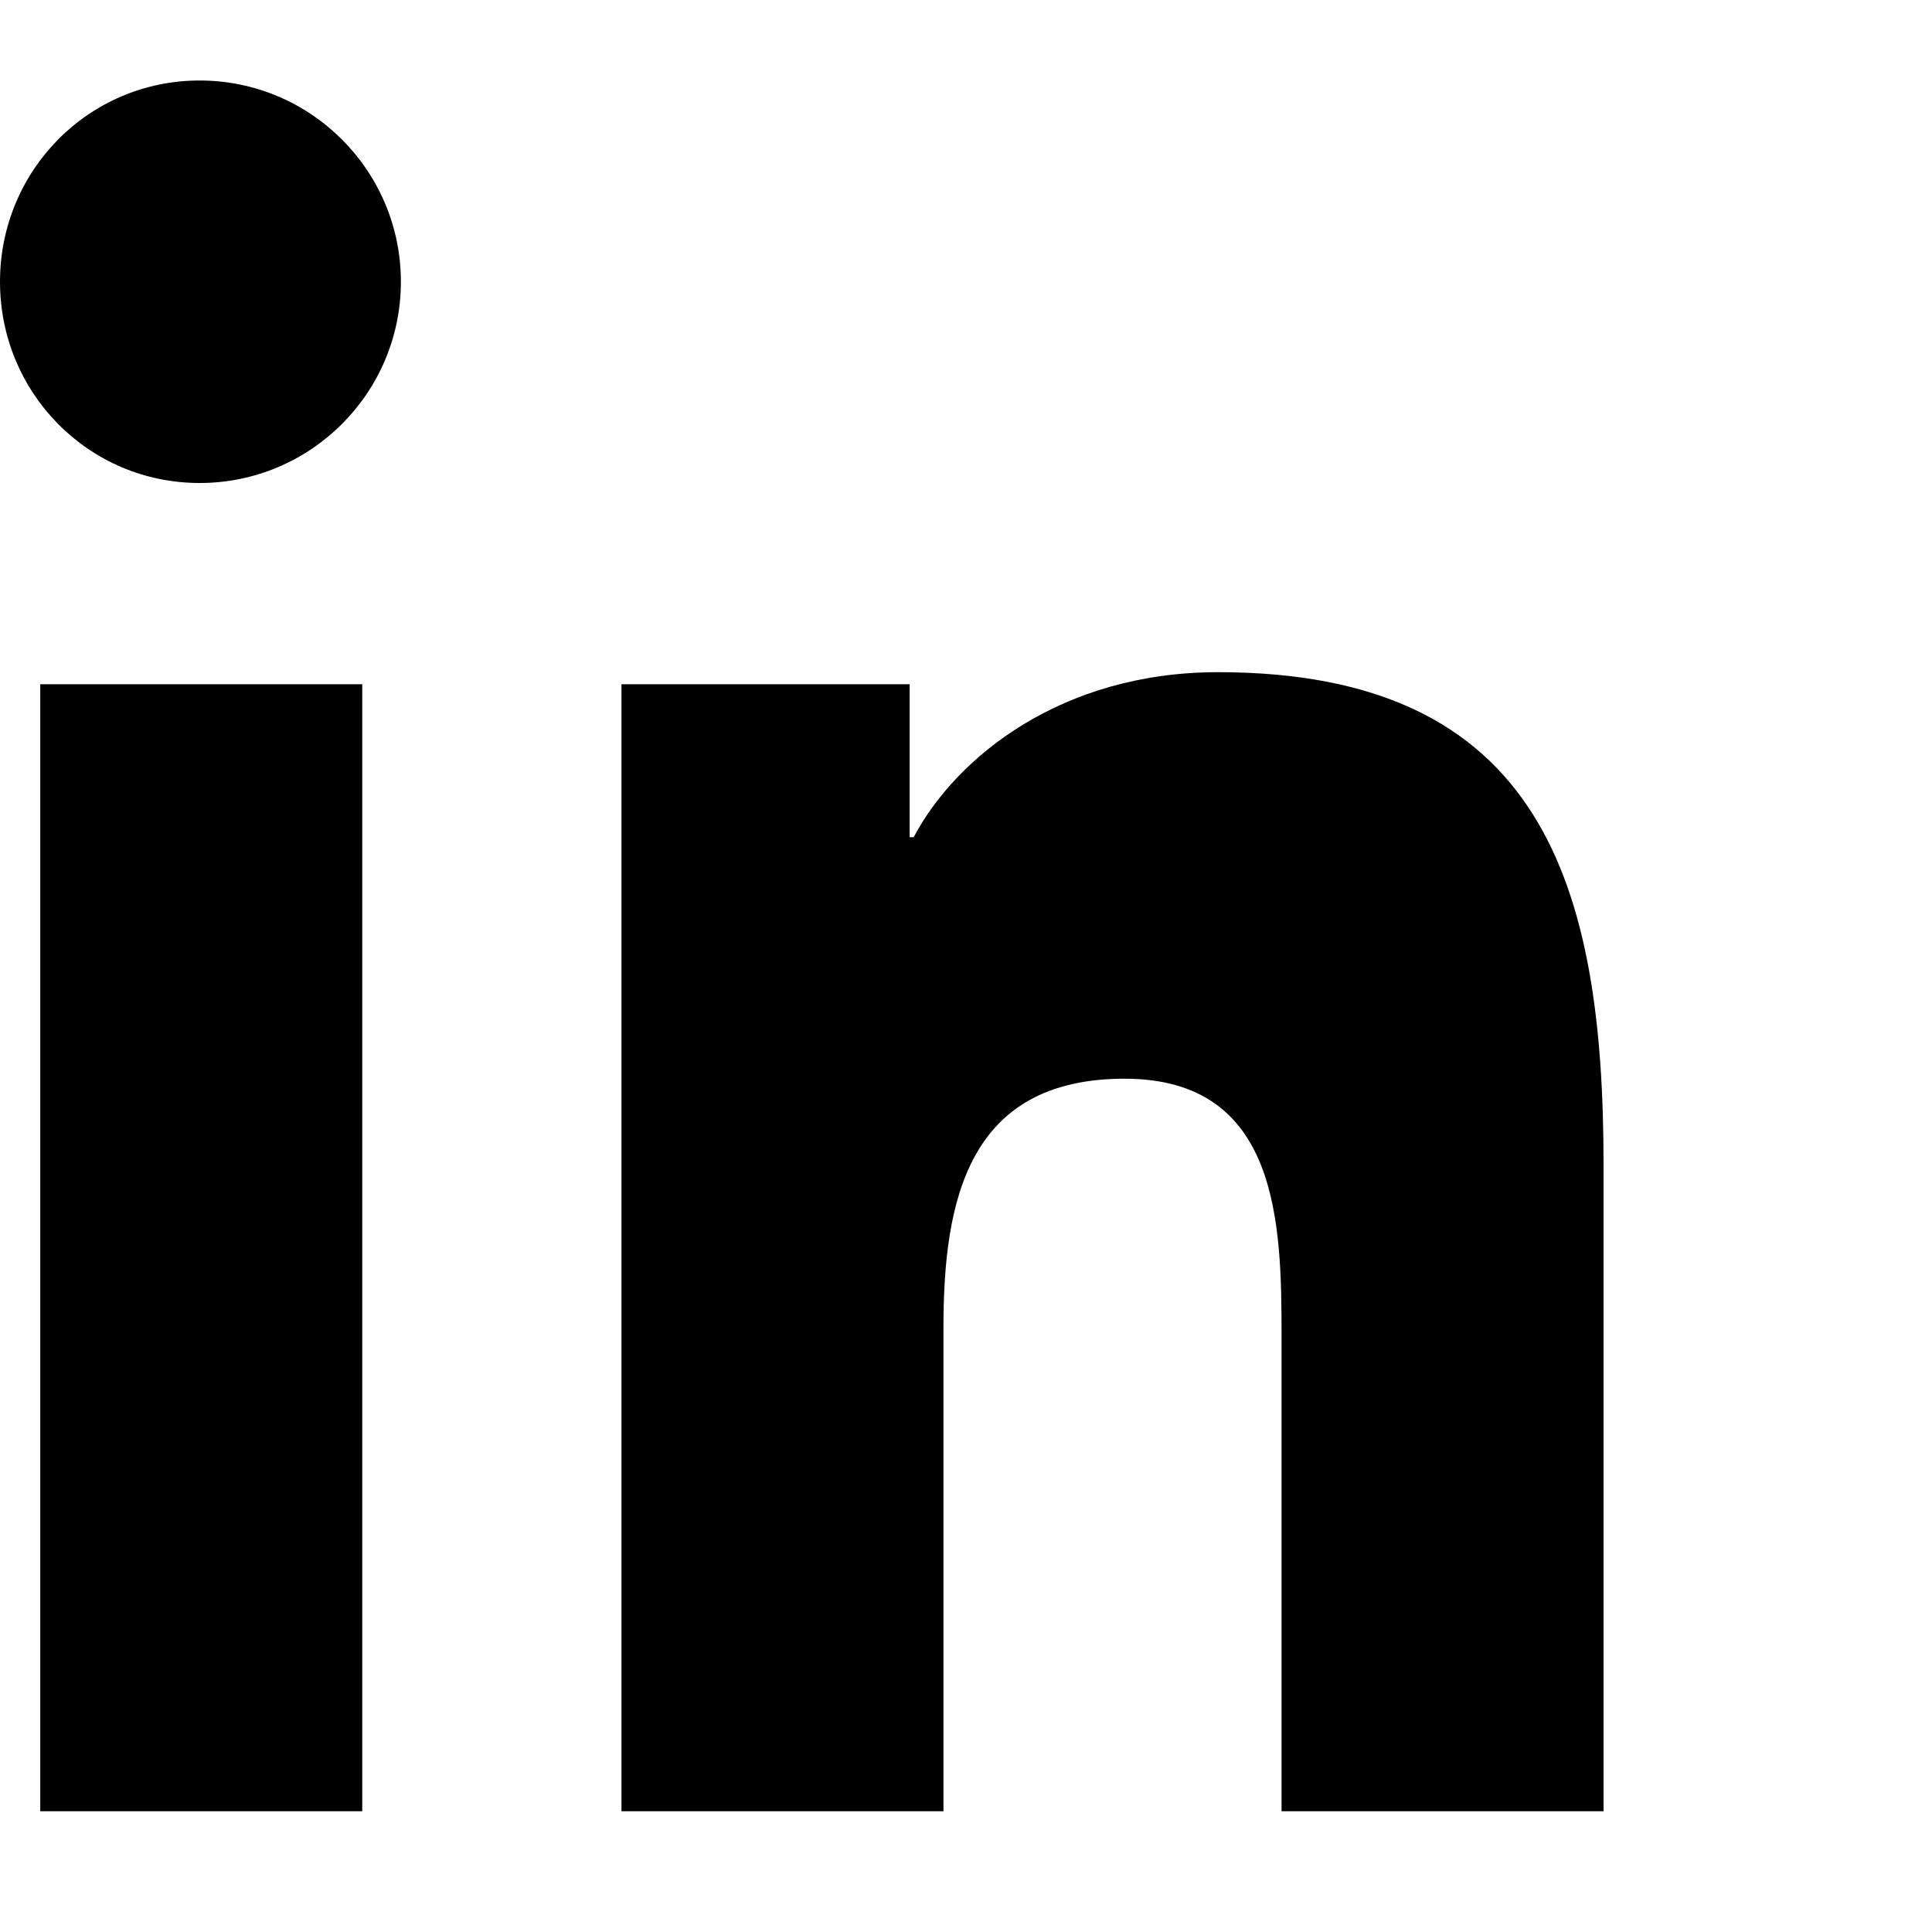
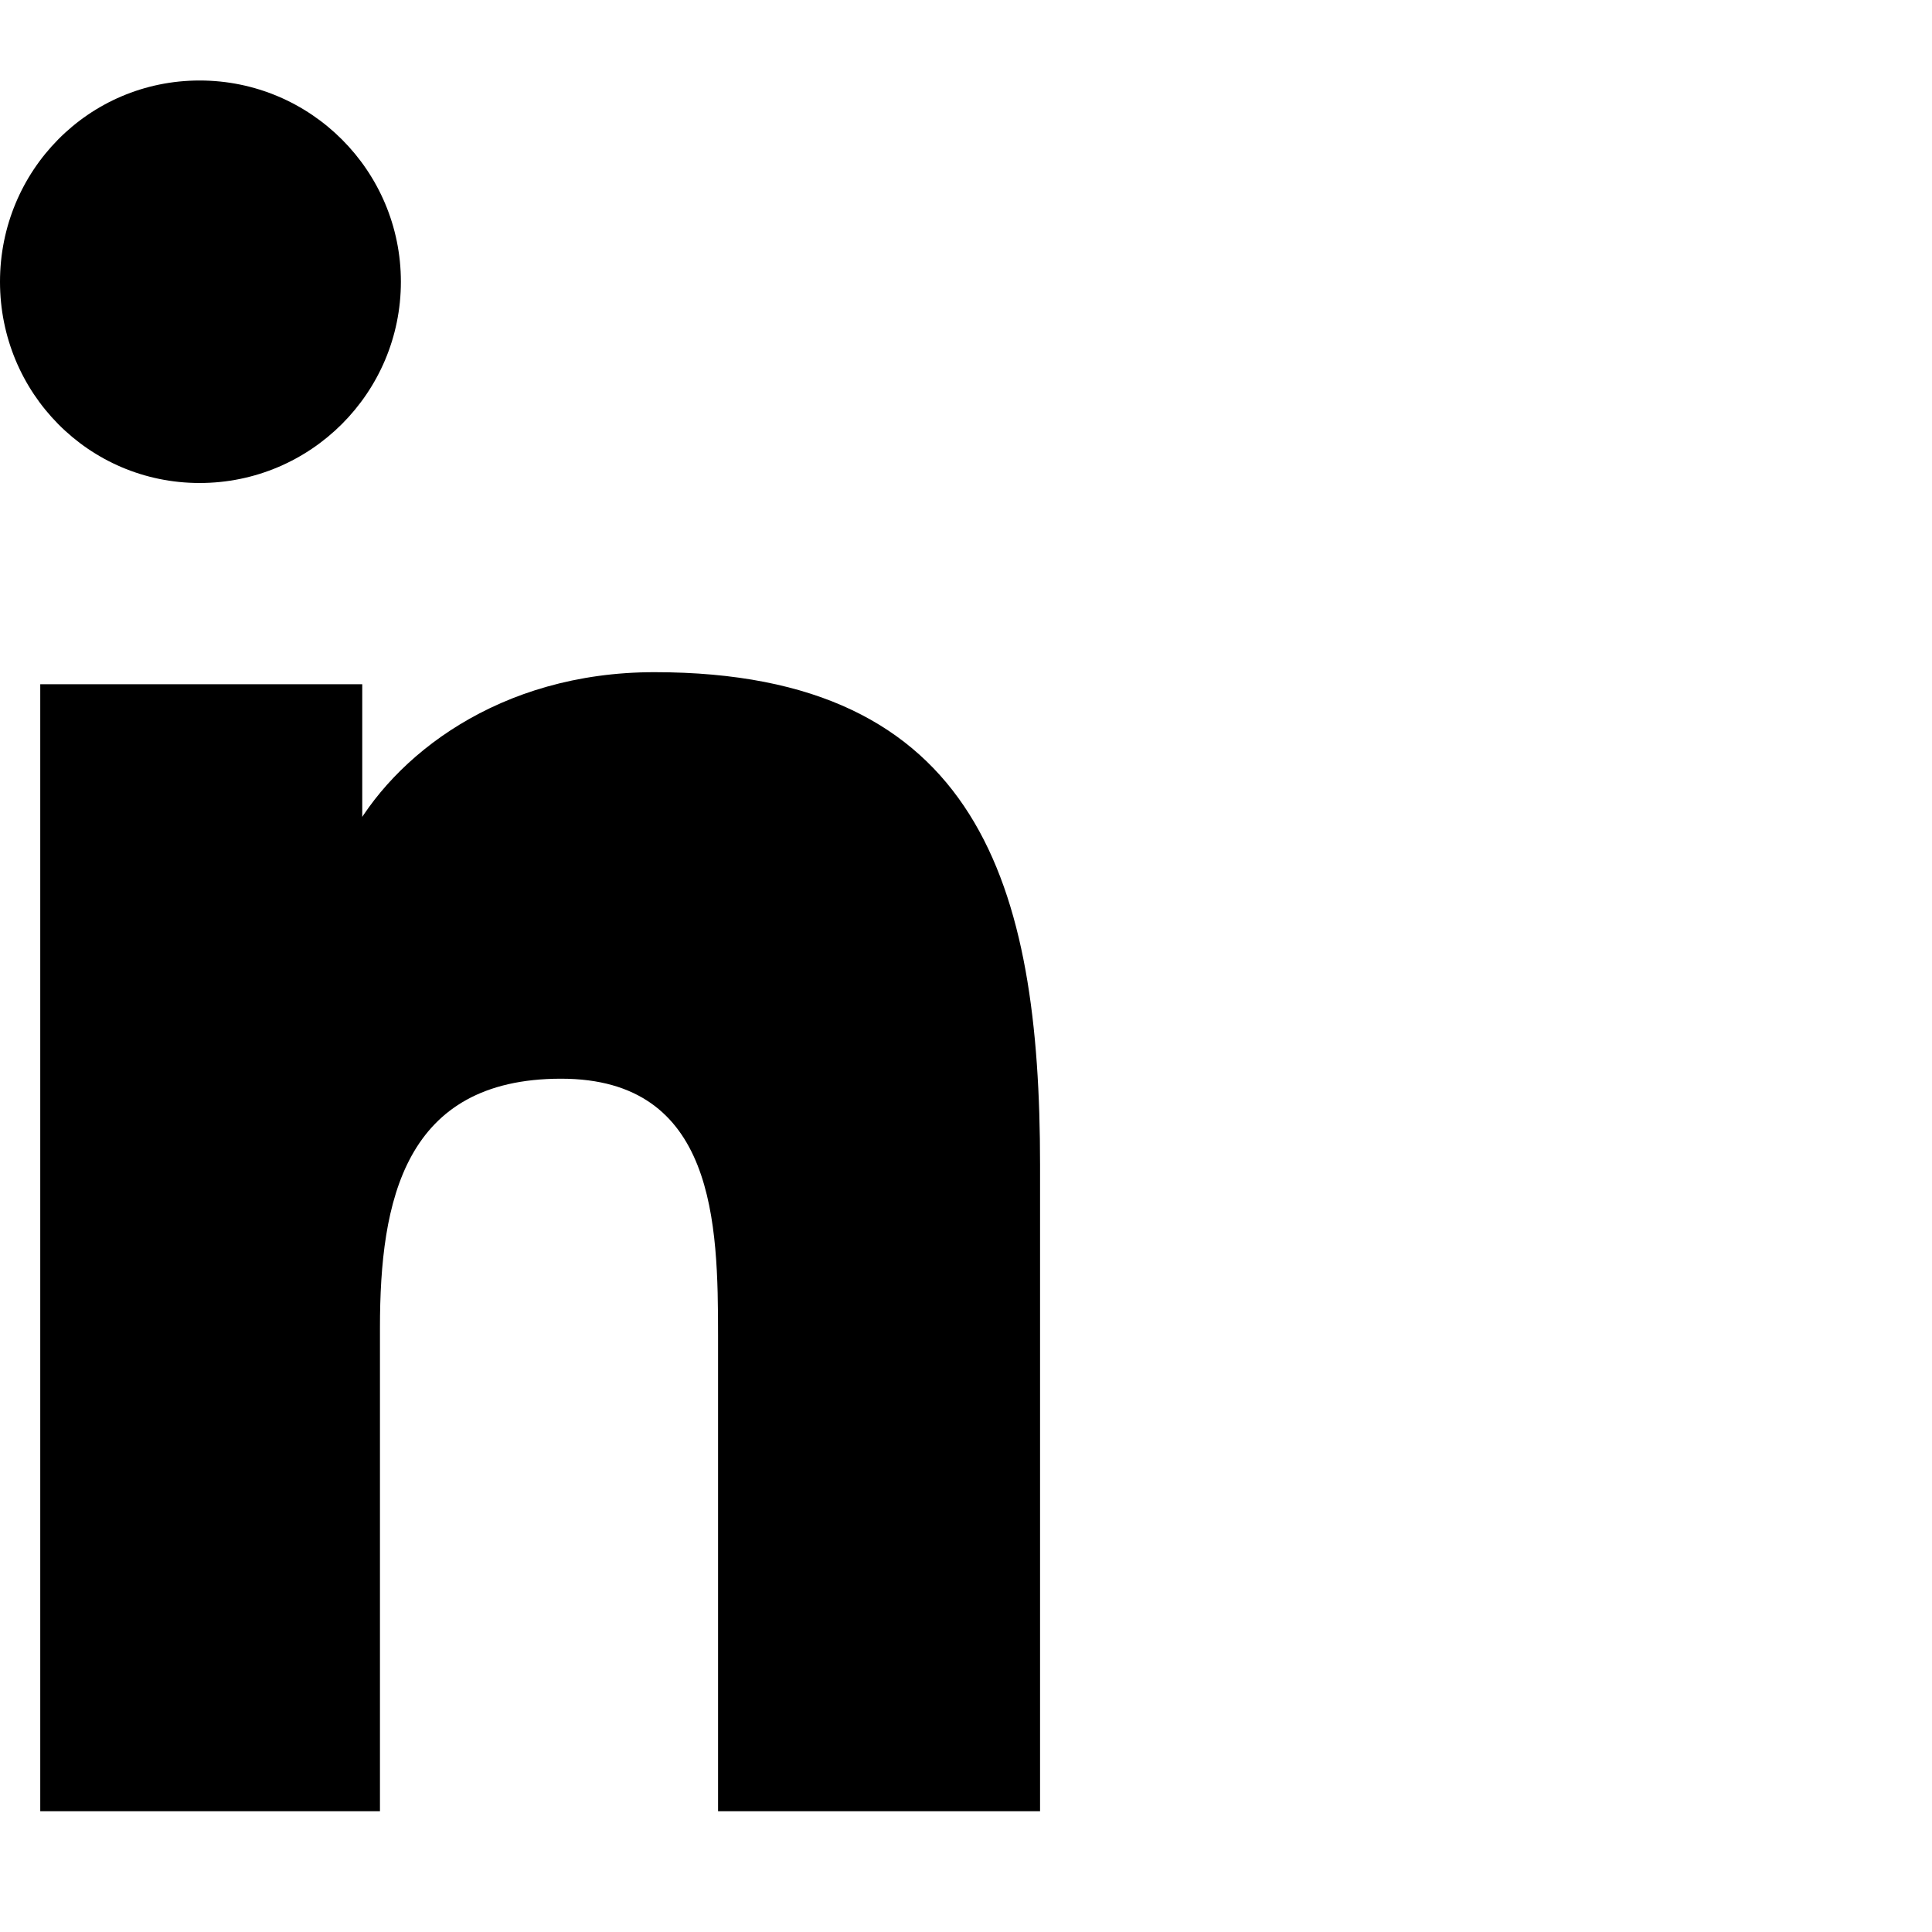
<svg xmlns="http://www.w3.org/2000/svg" width="18" height="18" viewBox="0 0 24 24" fill="currentColor">
-   <path d="M4.98 3.5C4.98 4.88 3.86 6 2.48 6 1.1 6 0 4.88 0 3.5S1.1 1 2.48 1c1.38 0 2.5 1.12 2.5 2.5zM.5 8.5h4v14H.5v-14zm7 0h3.8v1.9h.05c.53-1 1.84-2.05 3.78-2.05 4.04 0 4.79 2.66 4.79 6.12V22.5h-4v-5.9c0-1.4-.03-3.2-1.95-3.2-1.95 0-2.25 1.52-2.25 3.09v6.01h-4v-14z" />
+   <path d="M4.98 3.5C4.98 4.88 3.86 6 2.48 6 1.1 6 0 4.88 0 3.5S1.1 1 2.48 1c1.38 0 2.5 1.12 2.5 2.5zM.5 8.5h4v14H.5v-14zh3.8v1.9h.05c.53-1 1.84-2.05 3.78-2.05 4.04 0 4.79 2.66 4.79 6.12V22.5h-4v-5.9c0-1.4-.03-3.2-1.95-3.2-1.95 0-2.25 1.52-2.25 3.09v6.01h-4v-14z" />
</svg>